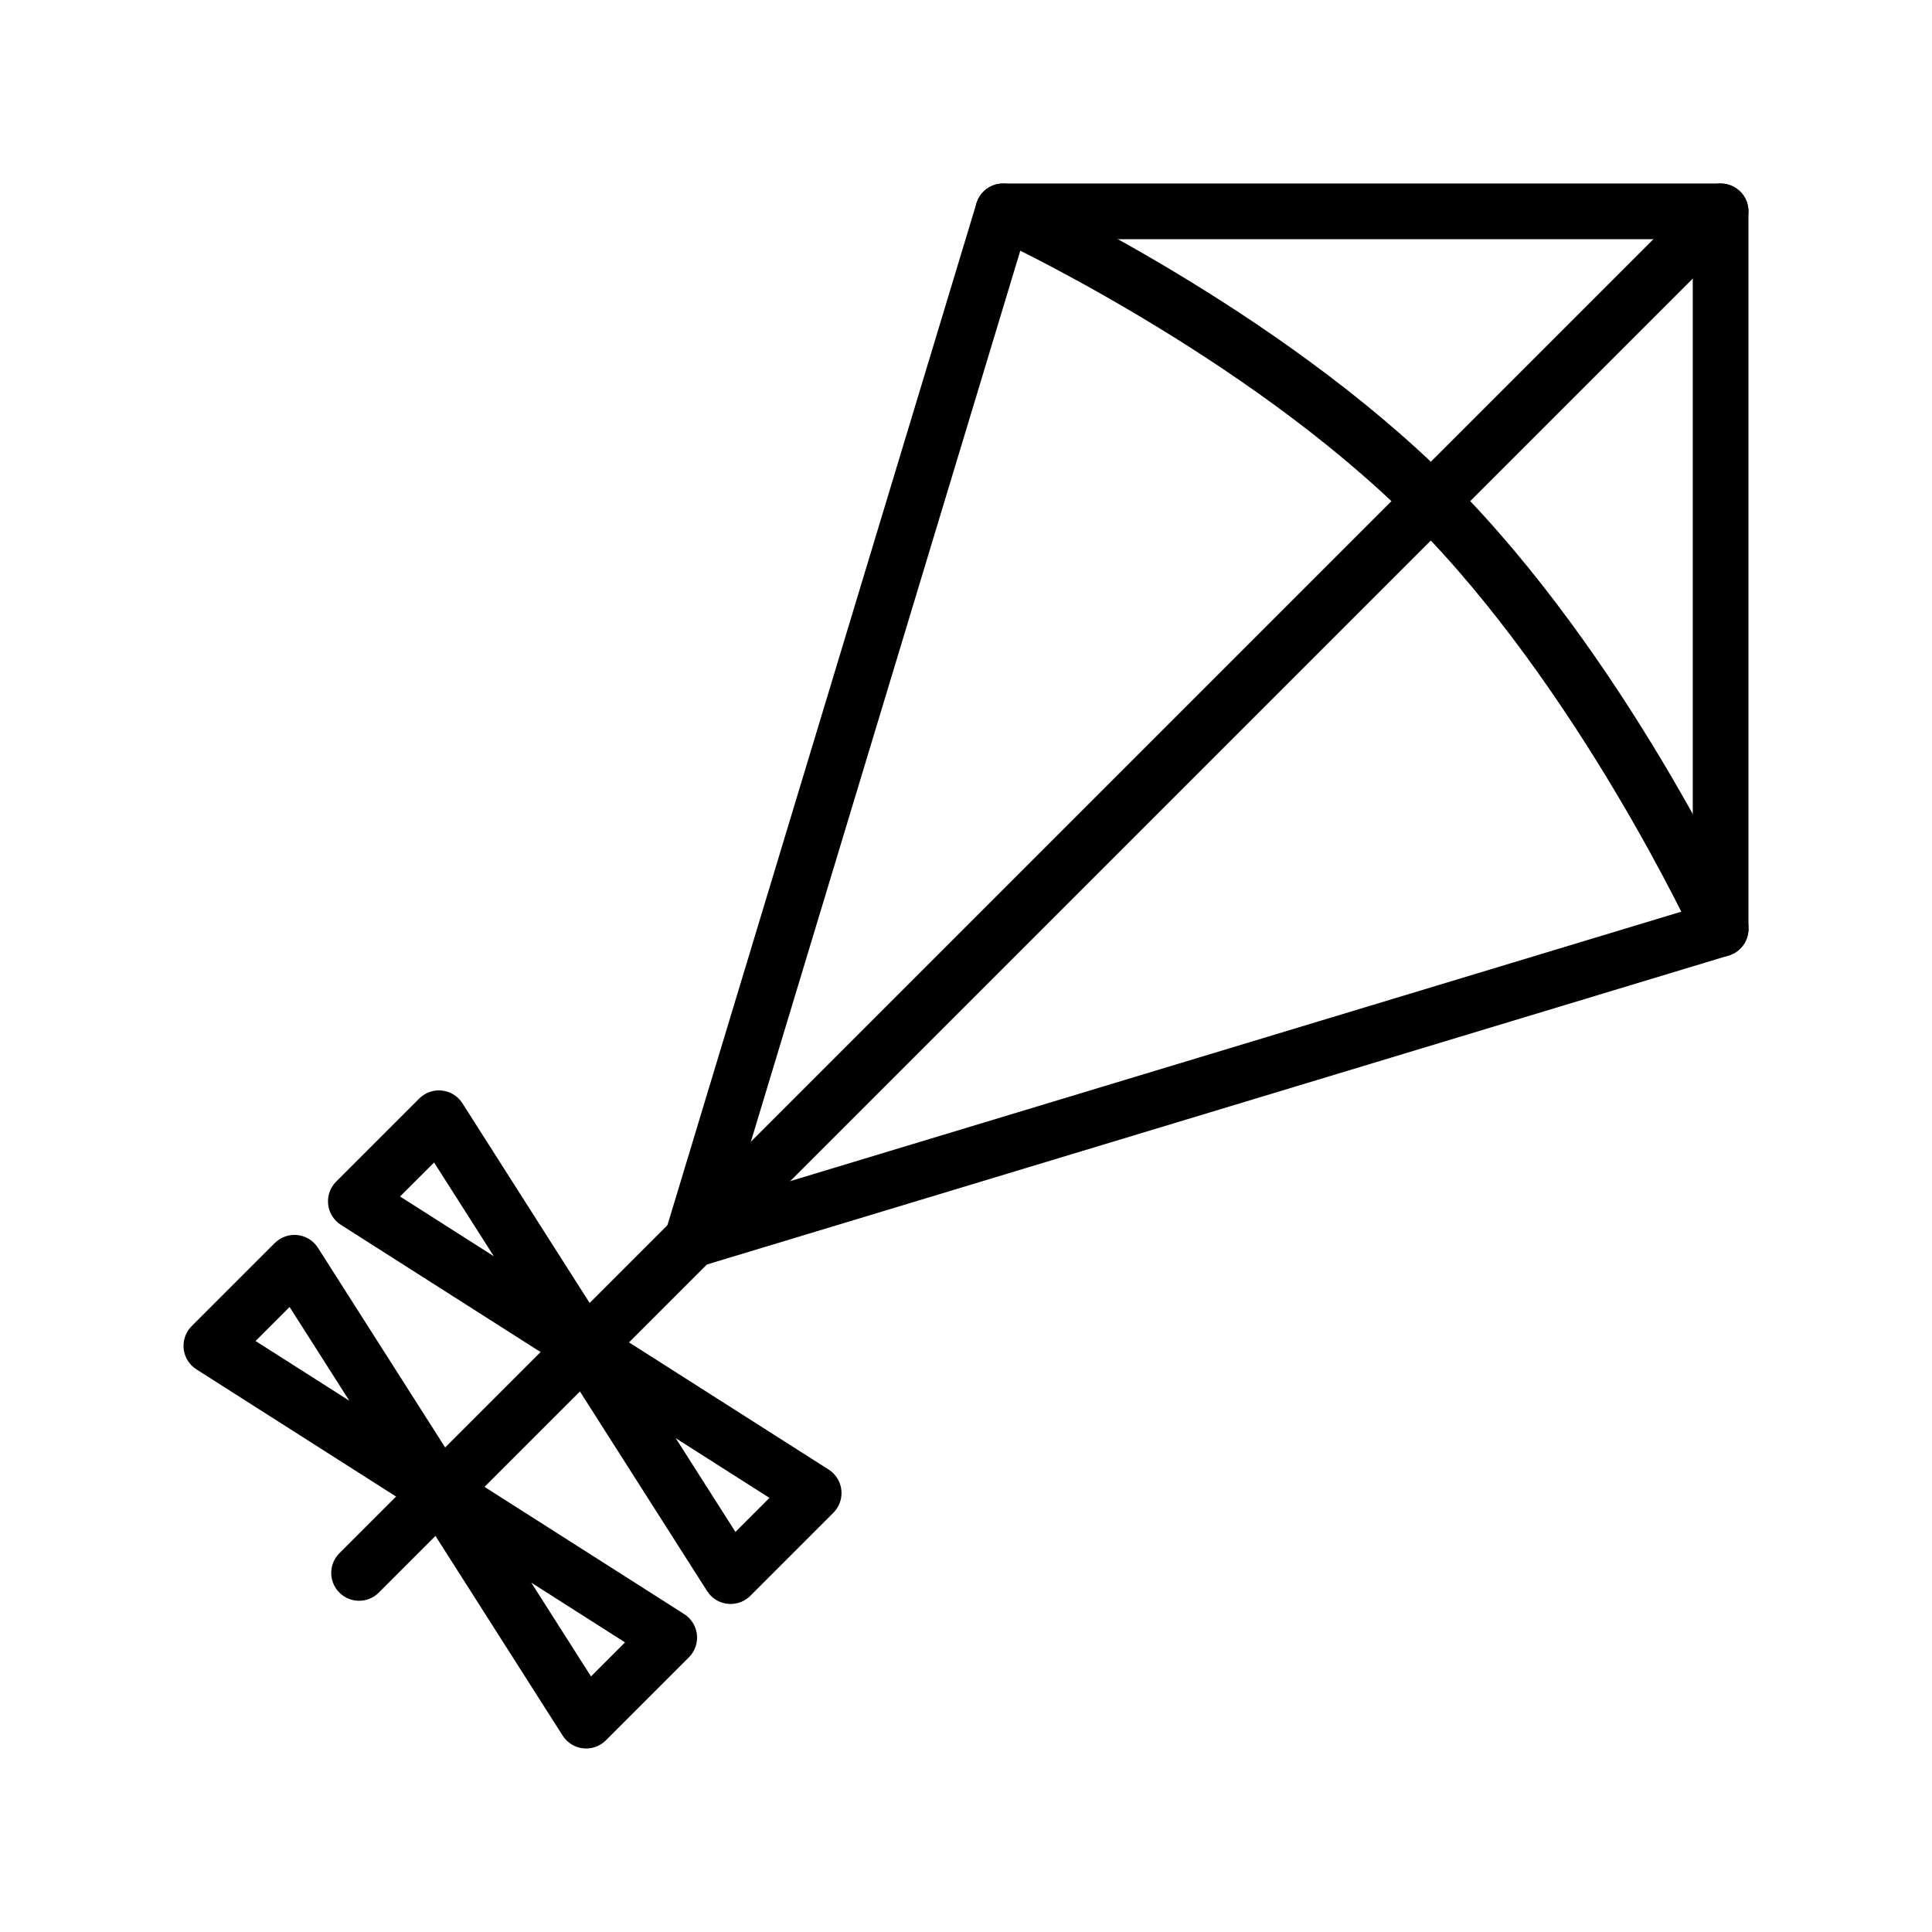
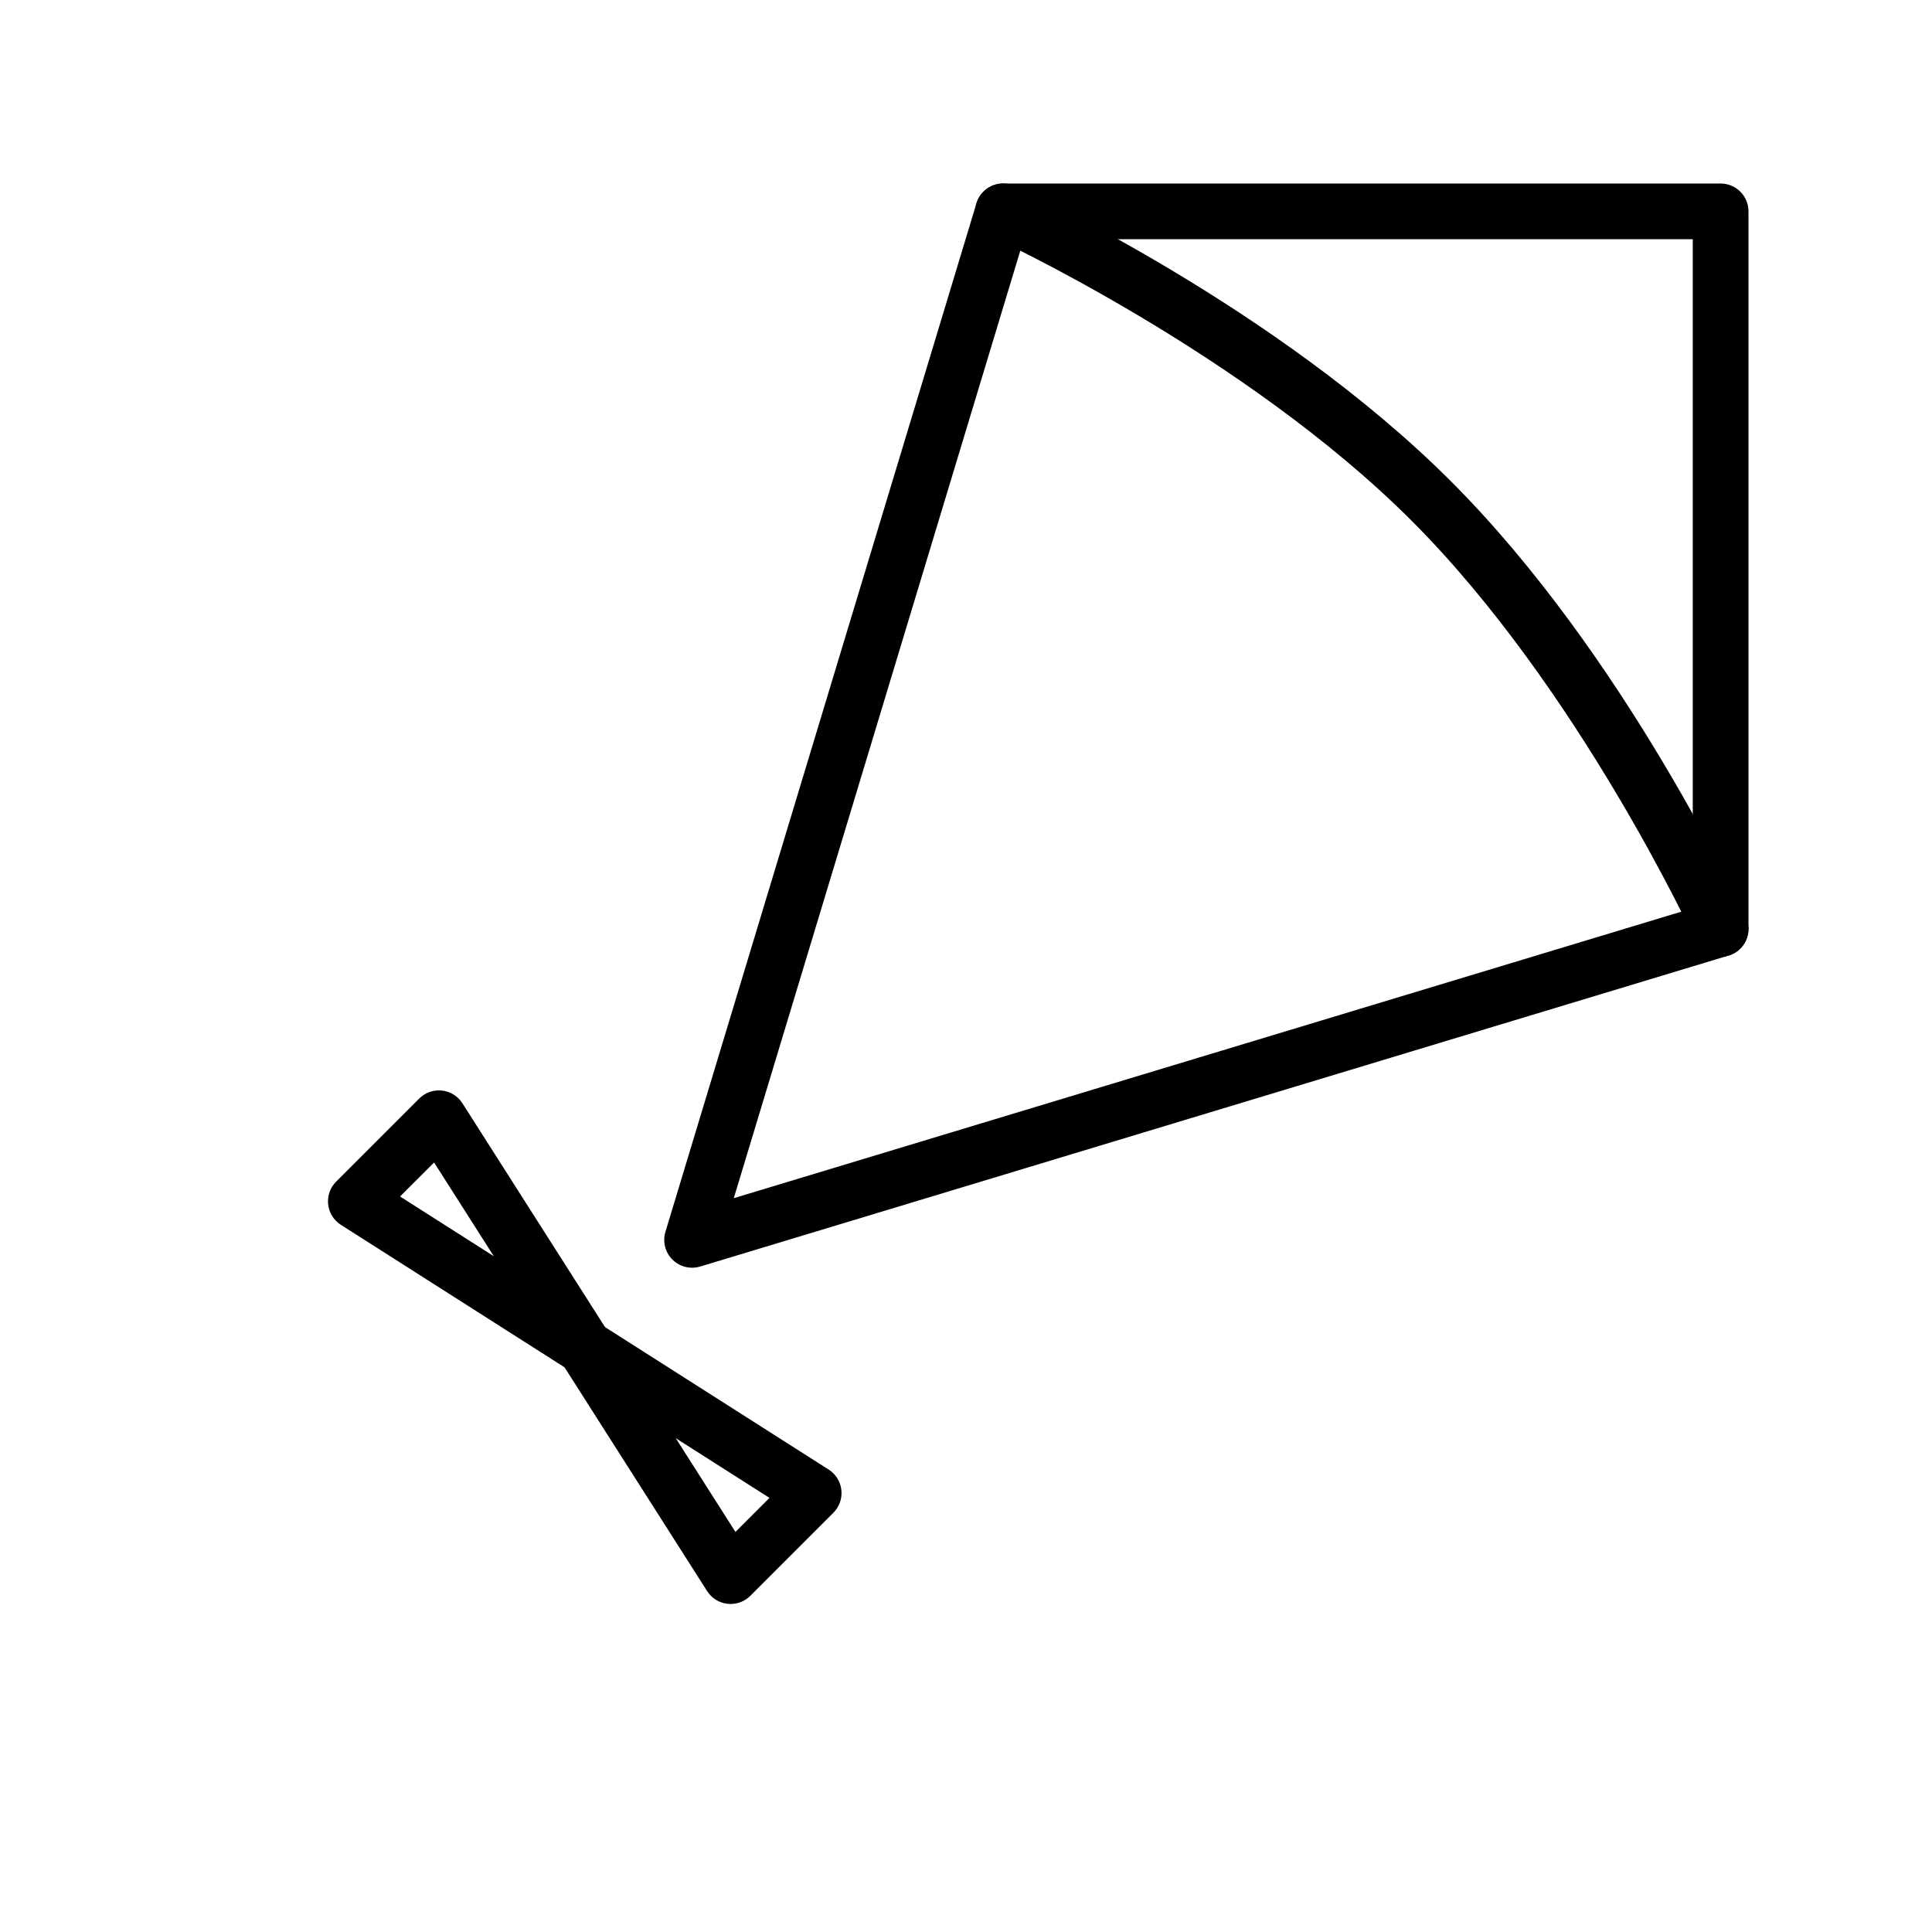
<svg xmlns="http://www.w3.org/2000/svg" fill="#000000" width="800px" height="800px" version="1.1" viewBox="144 144 512 512">
  <g>
    <path d="m327.41 479.96c-1.93 0-3.812-0.758-5.219-2.16-1.922-1.922-2.633-4.75-1.844-7.356l82.422-272.57c0.941-3.113 3.812-5.242 7.062-5.242h190.15c4.078 0 7.379 3.305 7.379 7.379v190.15c0 3.254-2.129 6.121-5.242 7.062l-272.57 82.422c-0.703 0.207-1.426 0.312-2.137 0.312zm87.898-272.57-76.848 254.14 254.14-76.848v-177.29z" />
-     <path d="m327.41 479.96c-1.887 0-3.777-0.719-5.219-2.16-2.883-2.883-2.883-7.555 0-10.438l272.57-272.57c2.883-2.883 7.555-2.883 10.438 0 2.883 2.883 2.883 7.555 0 10.438l-272.57 272.57c-1.441 1.441-3.332 2.164-5.219 2.164z" />
    <path d="m599.99 397.54c-2.797 0-5.473-1.598-6.715-4.309-0.305-0.664-30.957-67.012-75.23-111.28-44.328-44.328-110.62-74.926-111.28-75.23-3.707-1.695-5.336-6.074-3.641-9.781 1.695-3.707 6.074-5.34 9.781-3.641 2.812 1.285 69.391 32.023 115.58 78.215 46.188 46.188 76.93 112.77 78.215 115.58 1.695 3.707 0.066 8.082-3.641 9.781-0.992 0.453-2.039 0.668-3.066 0.668z" />
-     <path d="m239.16 568.22c-1.887 0-3.777-0.719-5.219-2.16-2.883-2.883-2.883-7.555 0-10.438l88.258-88.258c2.883-2.883 7.555-2.879 10.438 0 2.883 2.883 2.883 7.555 0 10.438l-88.258 88.258c-1.445 1.441-3.332 2.16-5.219 2.16z" />
    <path d="m298.97 508.4c-1.367 0-2.742-0.379-3.961-1.156l-60.676-38.652c-1.887-1.203-3.129-3.195-3.371-5.422-0.242-2.227 0.535-4.441 2.117-6.023l22.02-22.02c1.582-1.582 3.793-2.367 6.023-2.117 2.227 0.242 4.219 1.484 5.422 3.371l38.391 60.258c0.906 1.227 1.441 2.742 1.441 4.379 0 4.062-3.285 7.359-7.344 7.379-0.023 0.004-0.043 0.004-0.062 0.004zm-48.953-47.316 24.844 15.824-15.824-24.84z" />
    <path d="m337.62 569.07c-0.266 0-0.535-0.016-0.805-0.043-2.227-0.242-4.219-1.484-5.422-3.371l-38.652-60.672c-1.859-2.918-1.441-6.738 1.004-9.184 2.445-2.445 6.266-2.863 9.184-1.004l60.672 38.652c1.887 1.203 3.129 3.195 3.371 5.422 0.242 2.227-0.535 4.441-2.117 6.023l-22.02 22.02c-1.387 1.387-3.266 2.156-5.215 2.156zm-14.543-43.938 15.824 24.84 9.016-9.016z" />
-     <path d="m260.68 546.7c-1.367 0-2.742-0.379-3.961-1.156l-60.672-38.656c-1.887-1.203-3.129-3.195-3.371-5.422-0.242-2.227 0.535-4.441 2.117-6.023l22.02-22.02c1.582-1.582 3.801-2.367 6.023-2.117 2.227 0.242 4.219 1.484 5.422 3.371l38.391 60.258c0.906 1.223 1.441 2.738 1.441 4.379 0 4.062-3.285 7.359-7.344 7.379-0.027 0.008-0.047 0.008-0.066 0.008zm-48.953-47.32 24.844 15.824-15.824-24.84z" />
-     <path d="m299.34 607.37c-0.266 0-0.535-0.016-0.805-0.043-2.227-0.242-4.219-1.484-5.422-3.371l-38.652-60.672c-1.859-2.918-1.441-6.738 1.004-9.184 2.445-2.445 6.266-2.863 9.184-1.004l60.672 38.656c1.887 1.203 3.129 3.195 3.371 5.422 0.242 2.227-0.535 4.441-2.117 6.023l-22.02 22.02c-1.391 1.383-3.269 2.152-5.215 2.152zm-14.543-43.945 15.824 24.84 9.016-9.016z" />
  </g>
</svg>